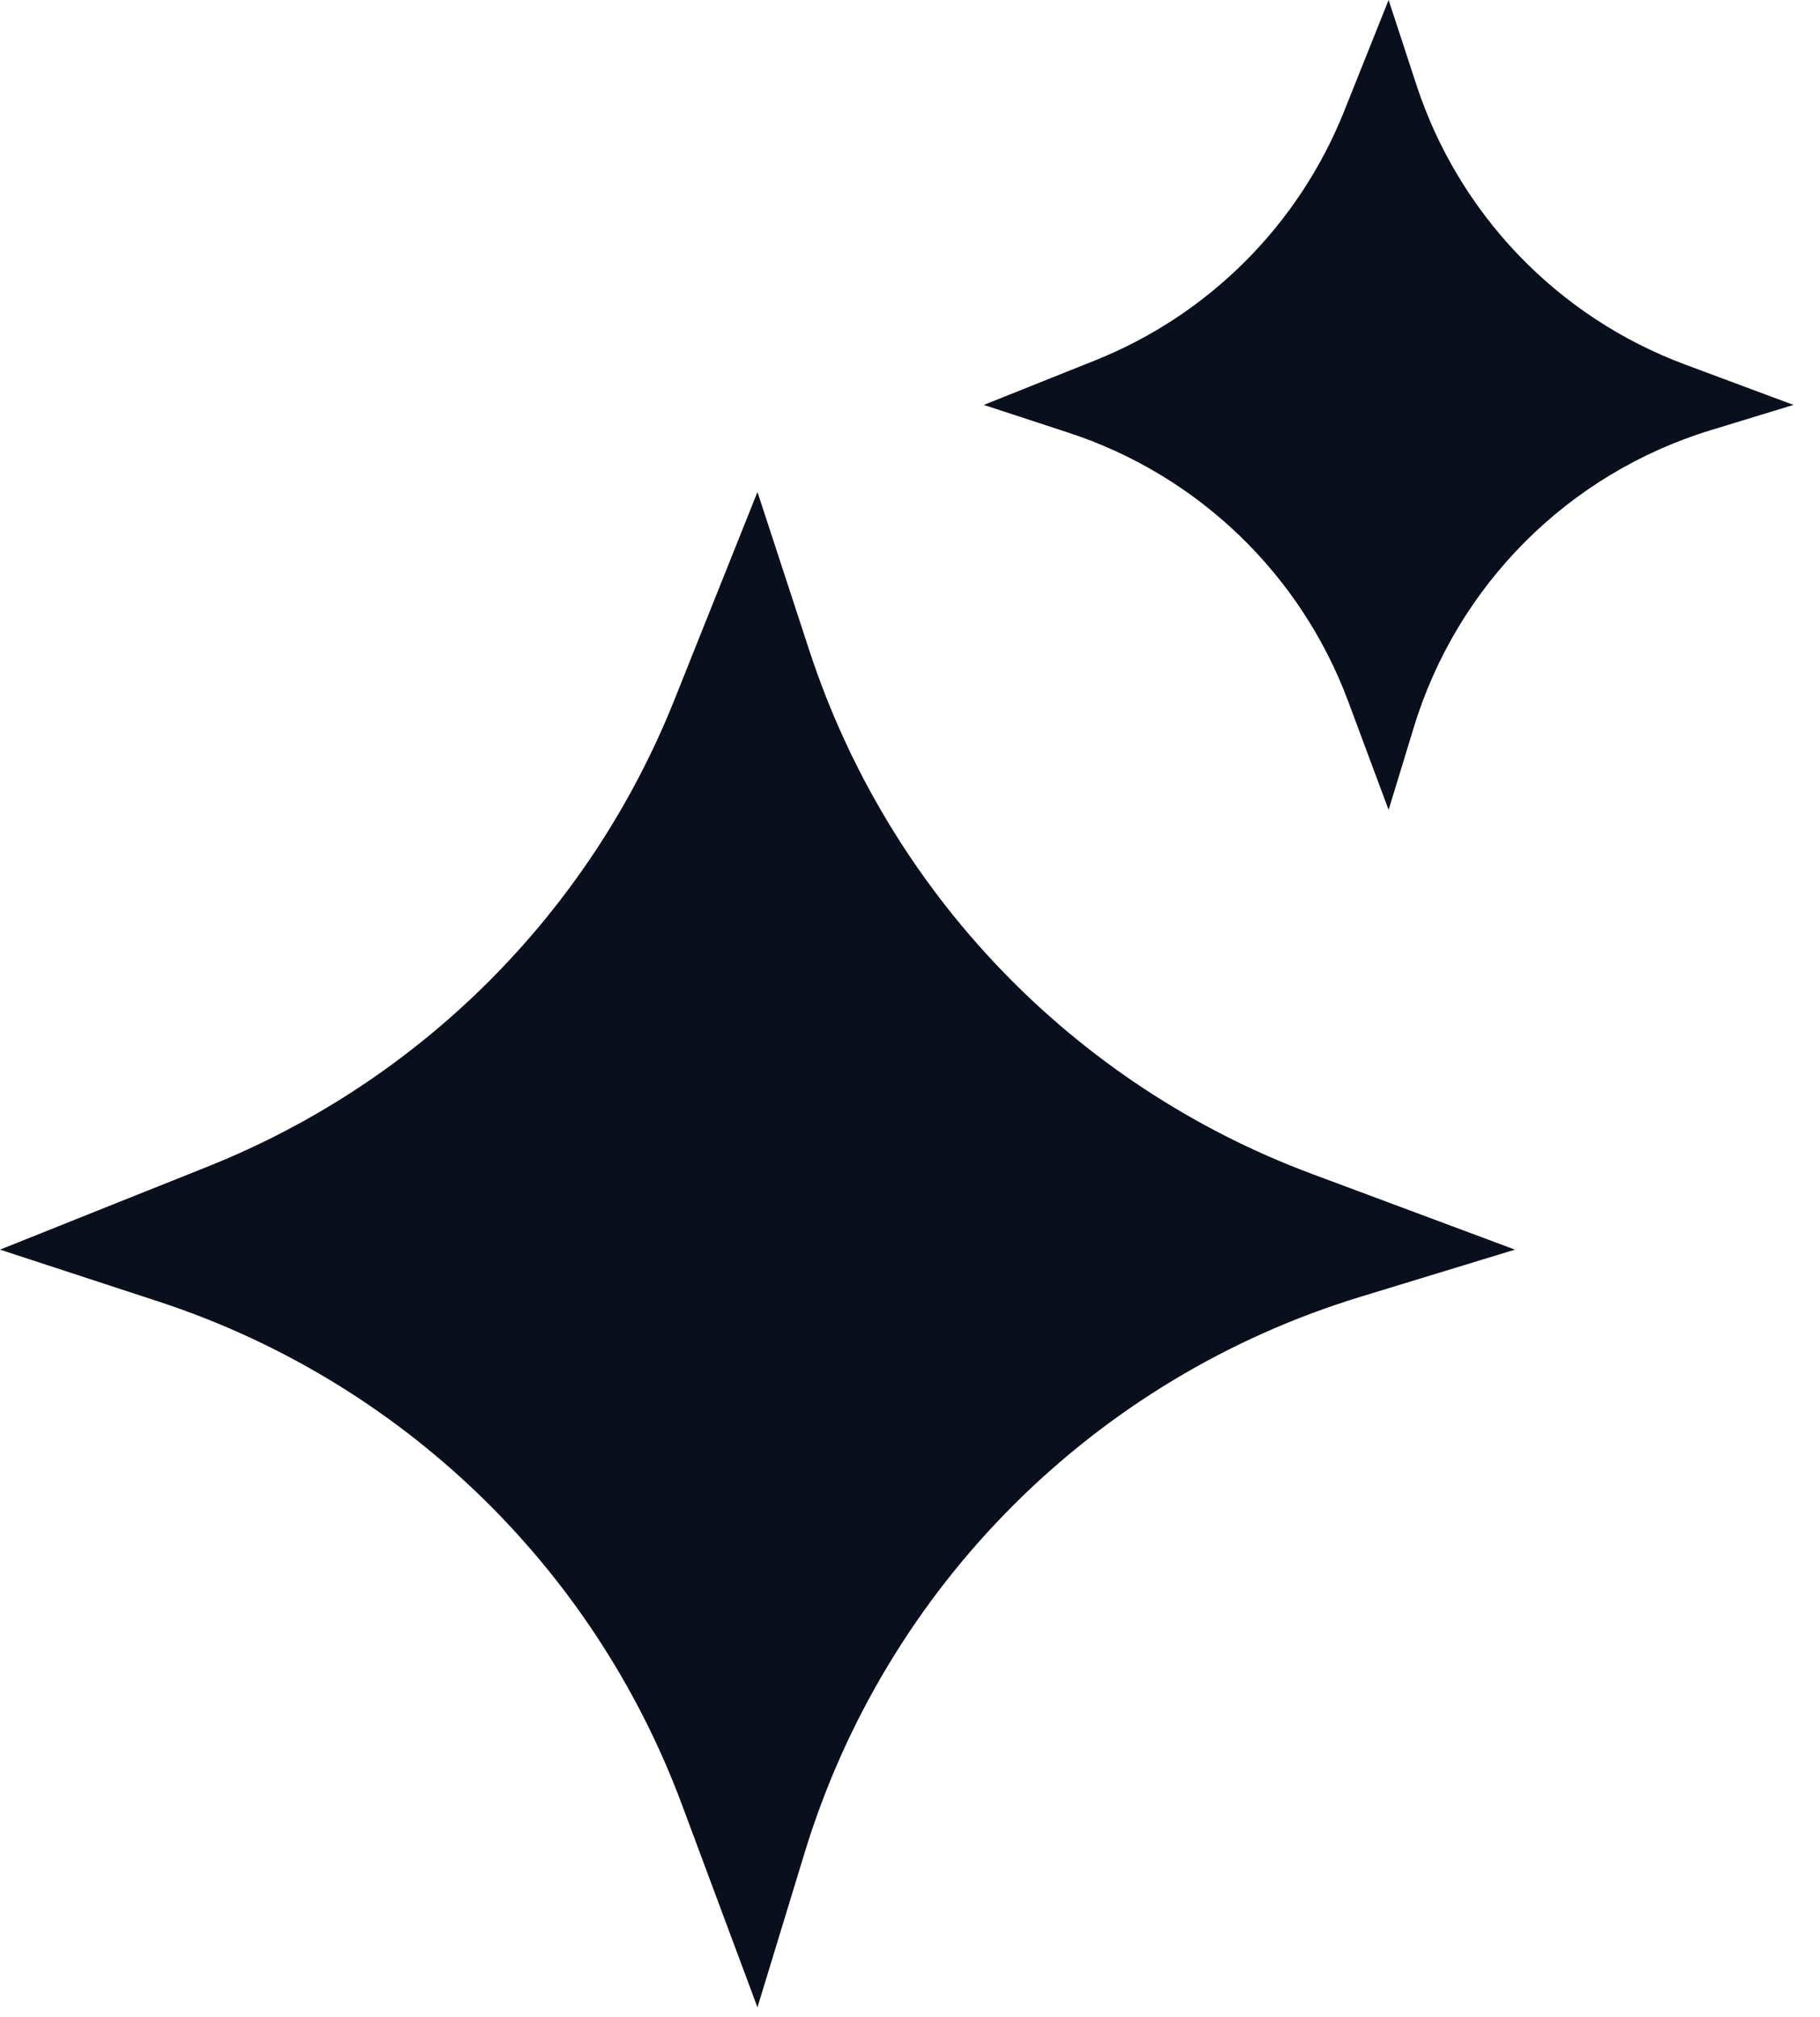
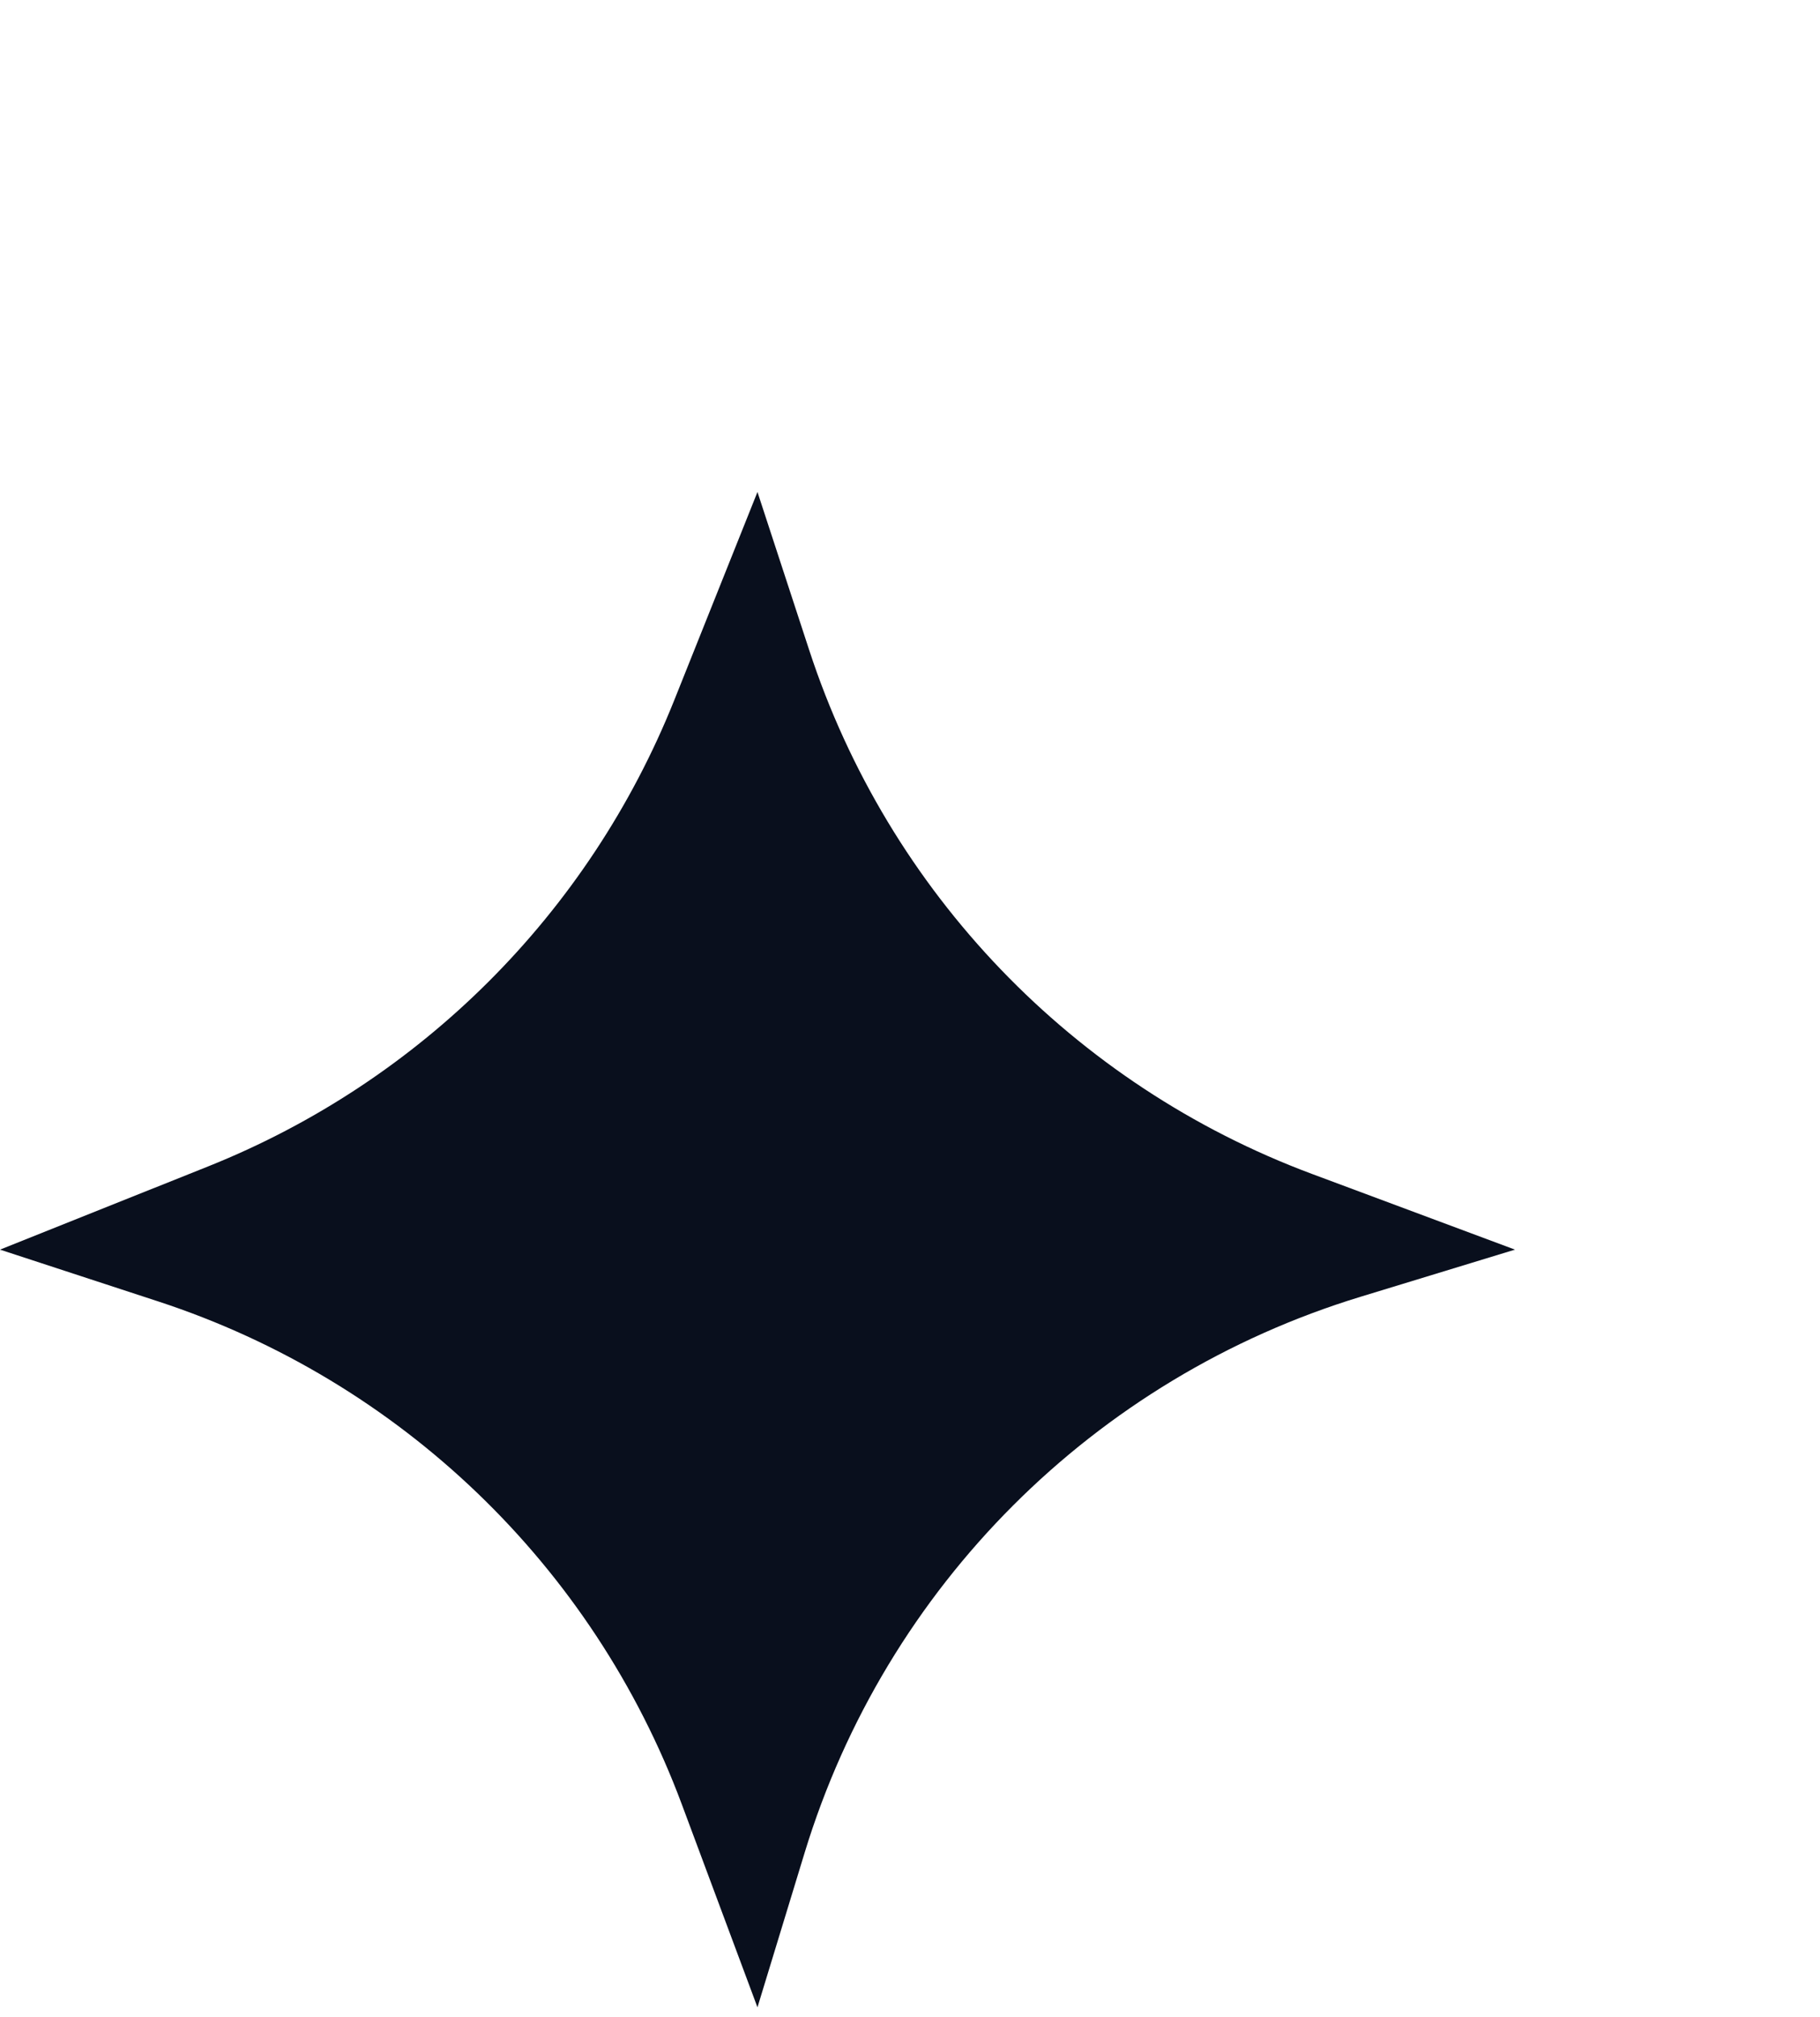
<svg xmlns="http://www.w3.org/2000/svg" width="37" height="41" viewBox="0 0 37 41" fill="none">
  <path d="M15.399 10L16.453 13.22C18.063 18.136 21.823 22.053 26.671 23.86L30.799 25.399L27.657 26.358C22.245 28.01 18.01 32.245 16.358 37.657L15.399 40.799L13.86 36.671C12.053 31.823 8.136 28.063 3.22 26.453L4.09217e-05 25.399L4.235 23.706C8.555 21.978 11.978 18.555 13.706 14.235L15.399 10Z" fill="#090F1D" />
-   <path d="M28.23 0L28.794 1.721C29.654 4.349 31.663 6.442 34.254 7.408L36.461 8.23L34.781 8.743C31.889 9.625 29.625 11.889 28.743 14.781L28.23 16.461L27.408 14.254C26.442 11.664 24.349 9.654 21.721 8.794L20 8.23L22.263 7.325C24.572 6.402 26.402 4.572 27.325 2.263L28.23 0Z" fill="#090F1D" />
</svg>